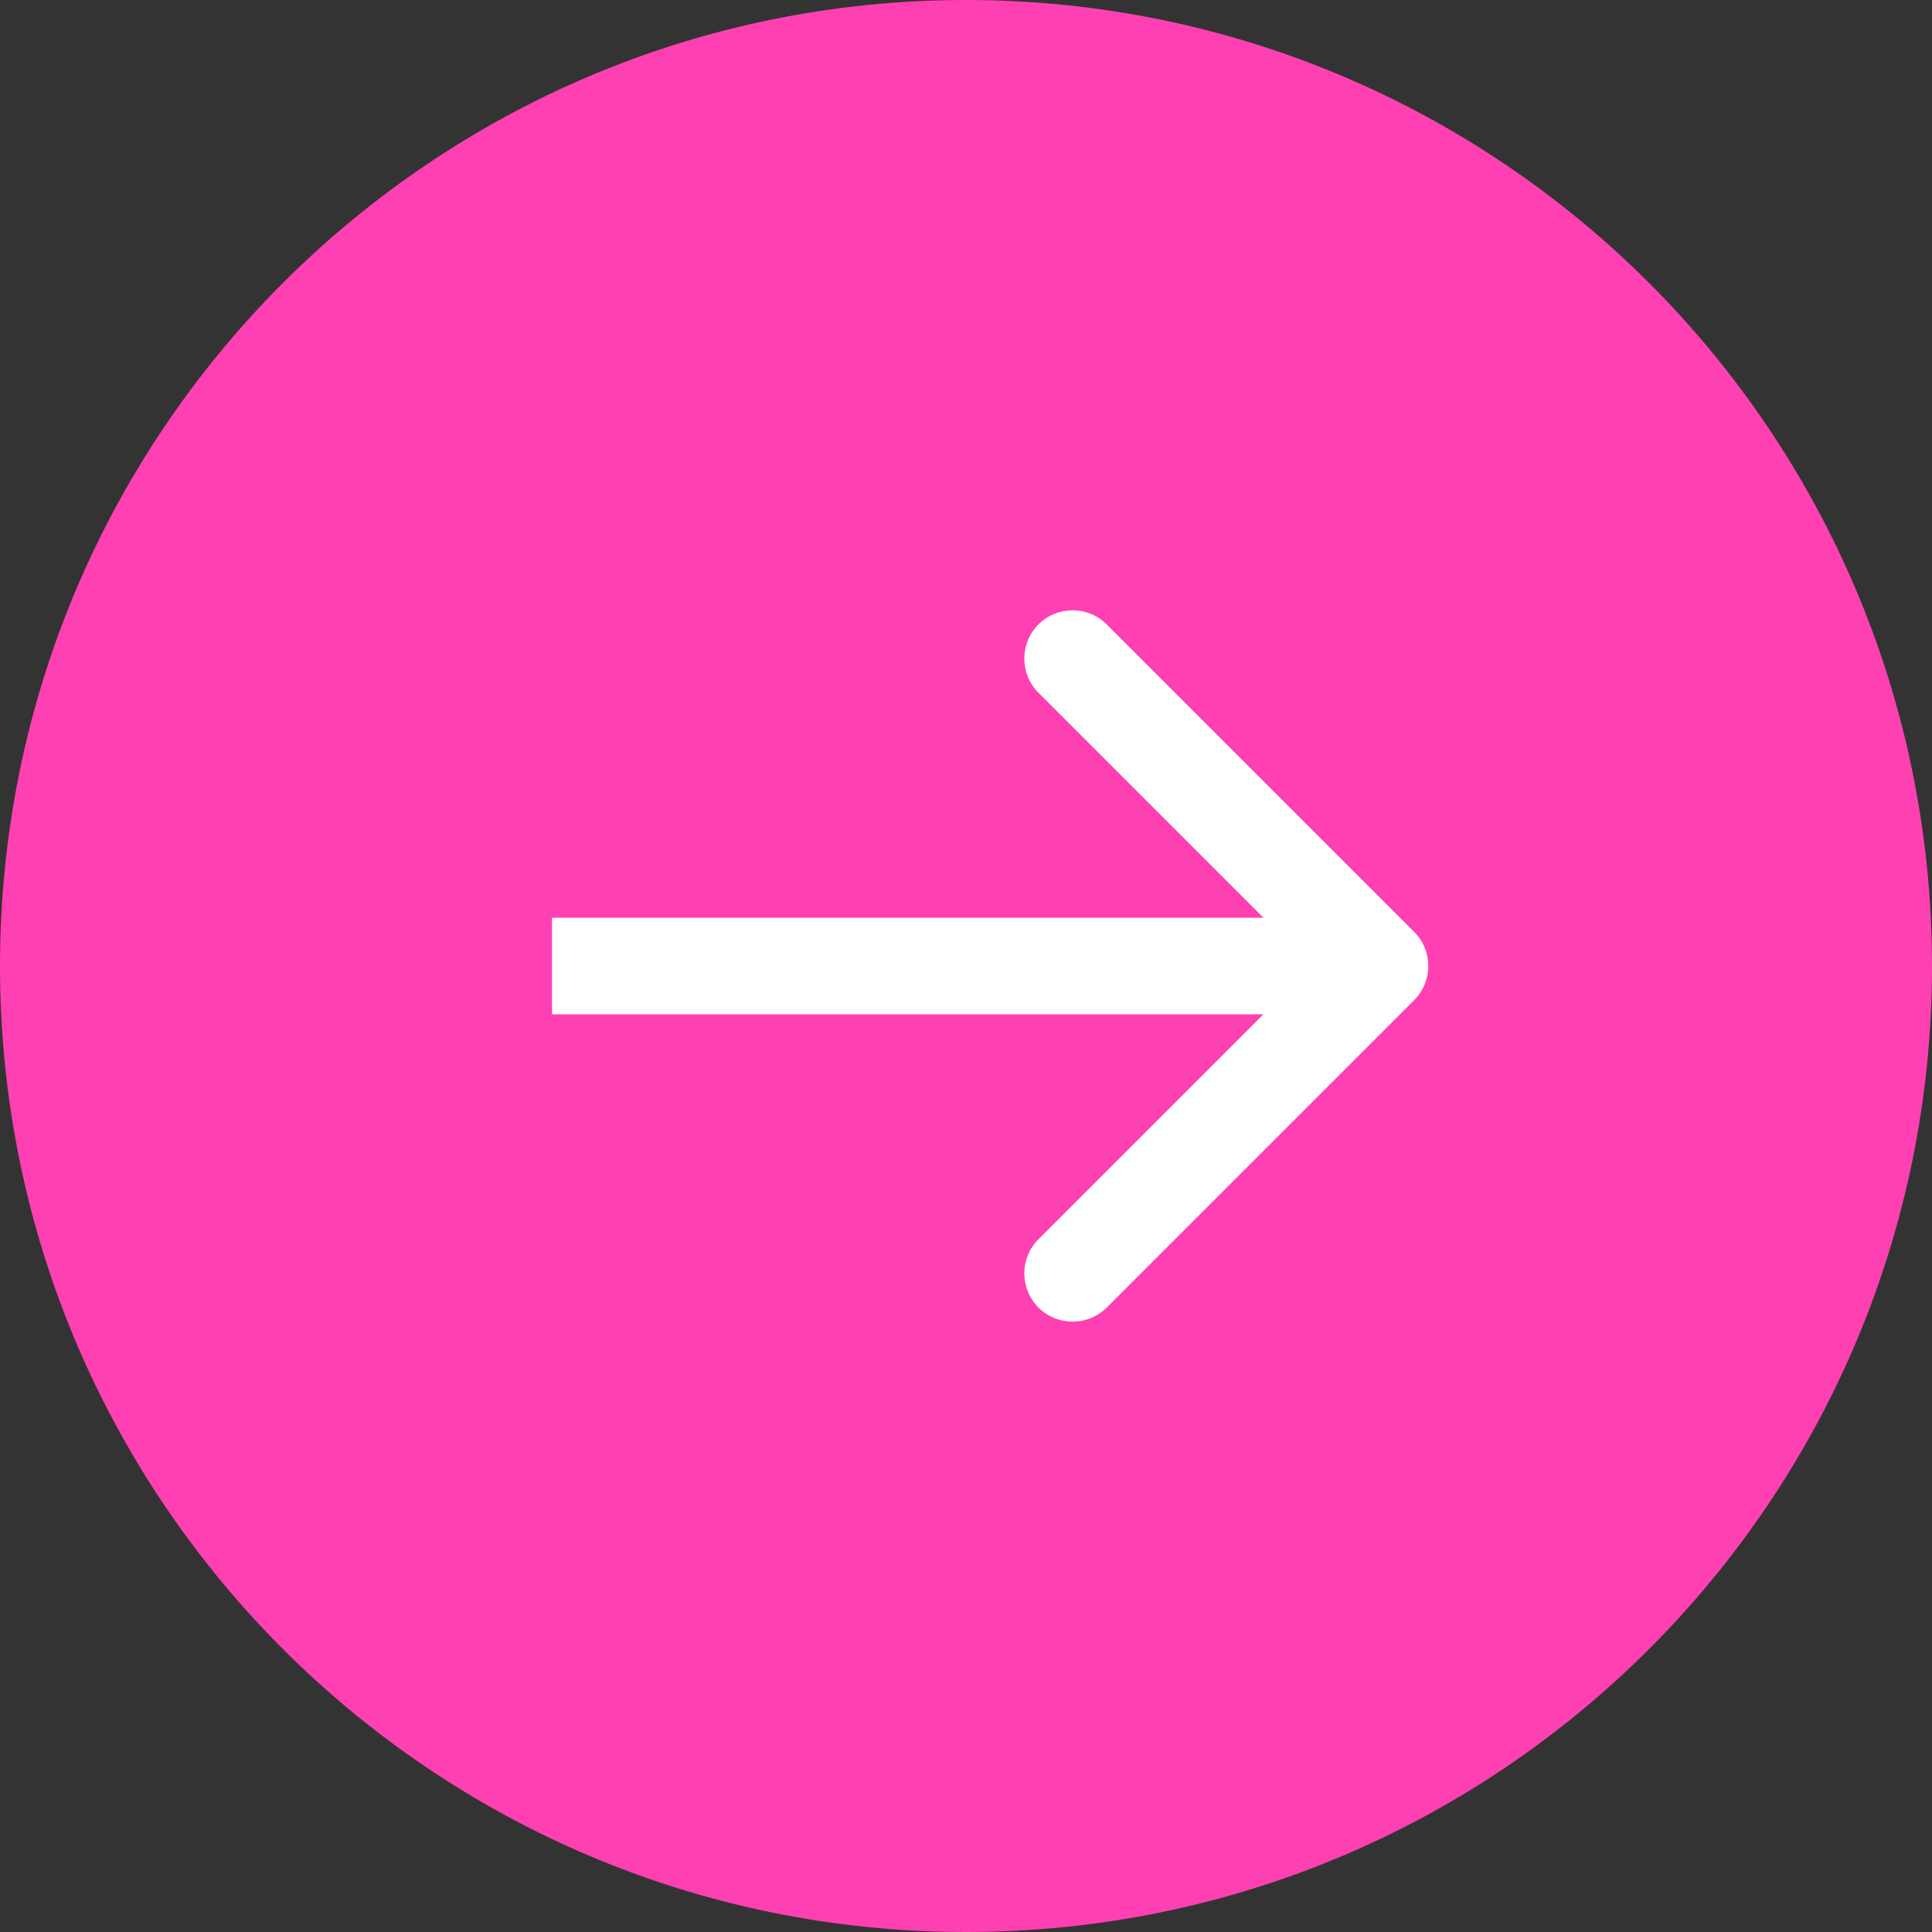
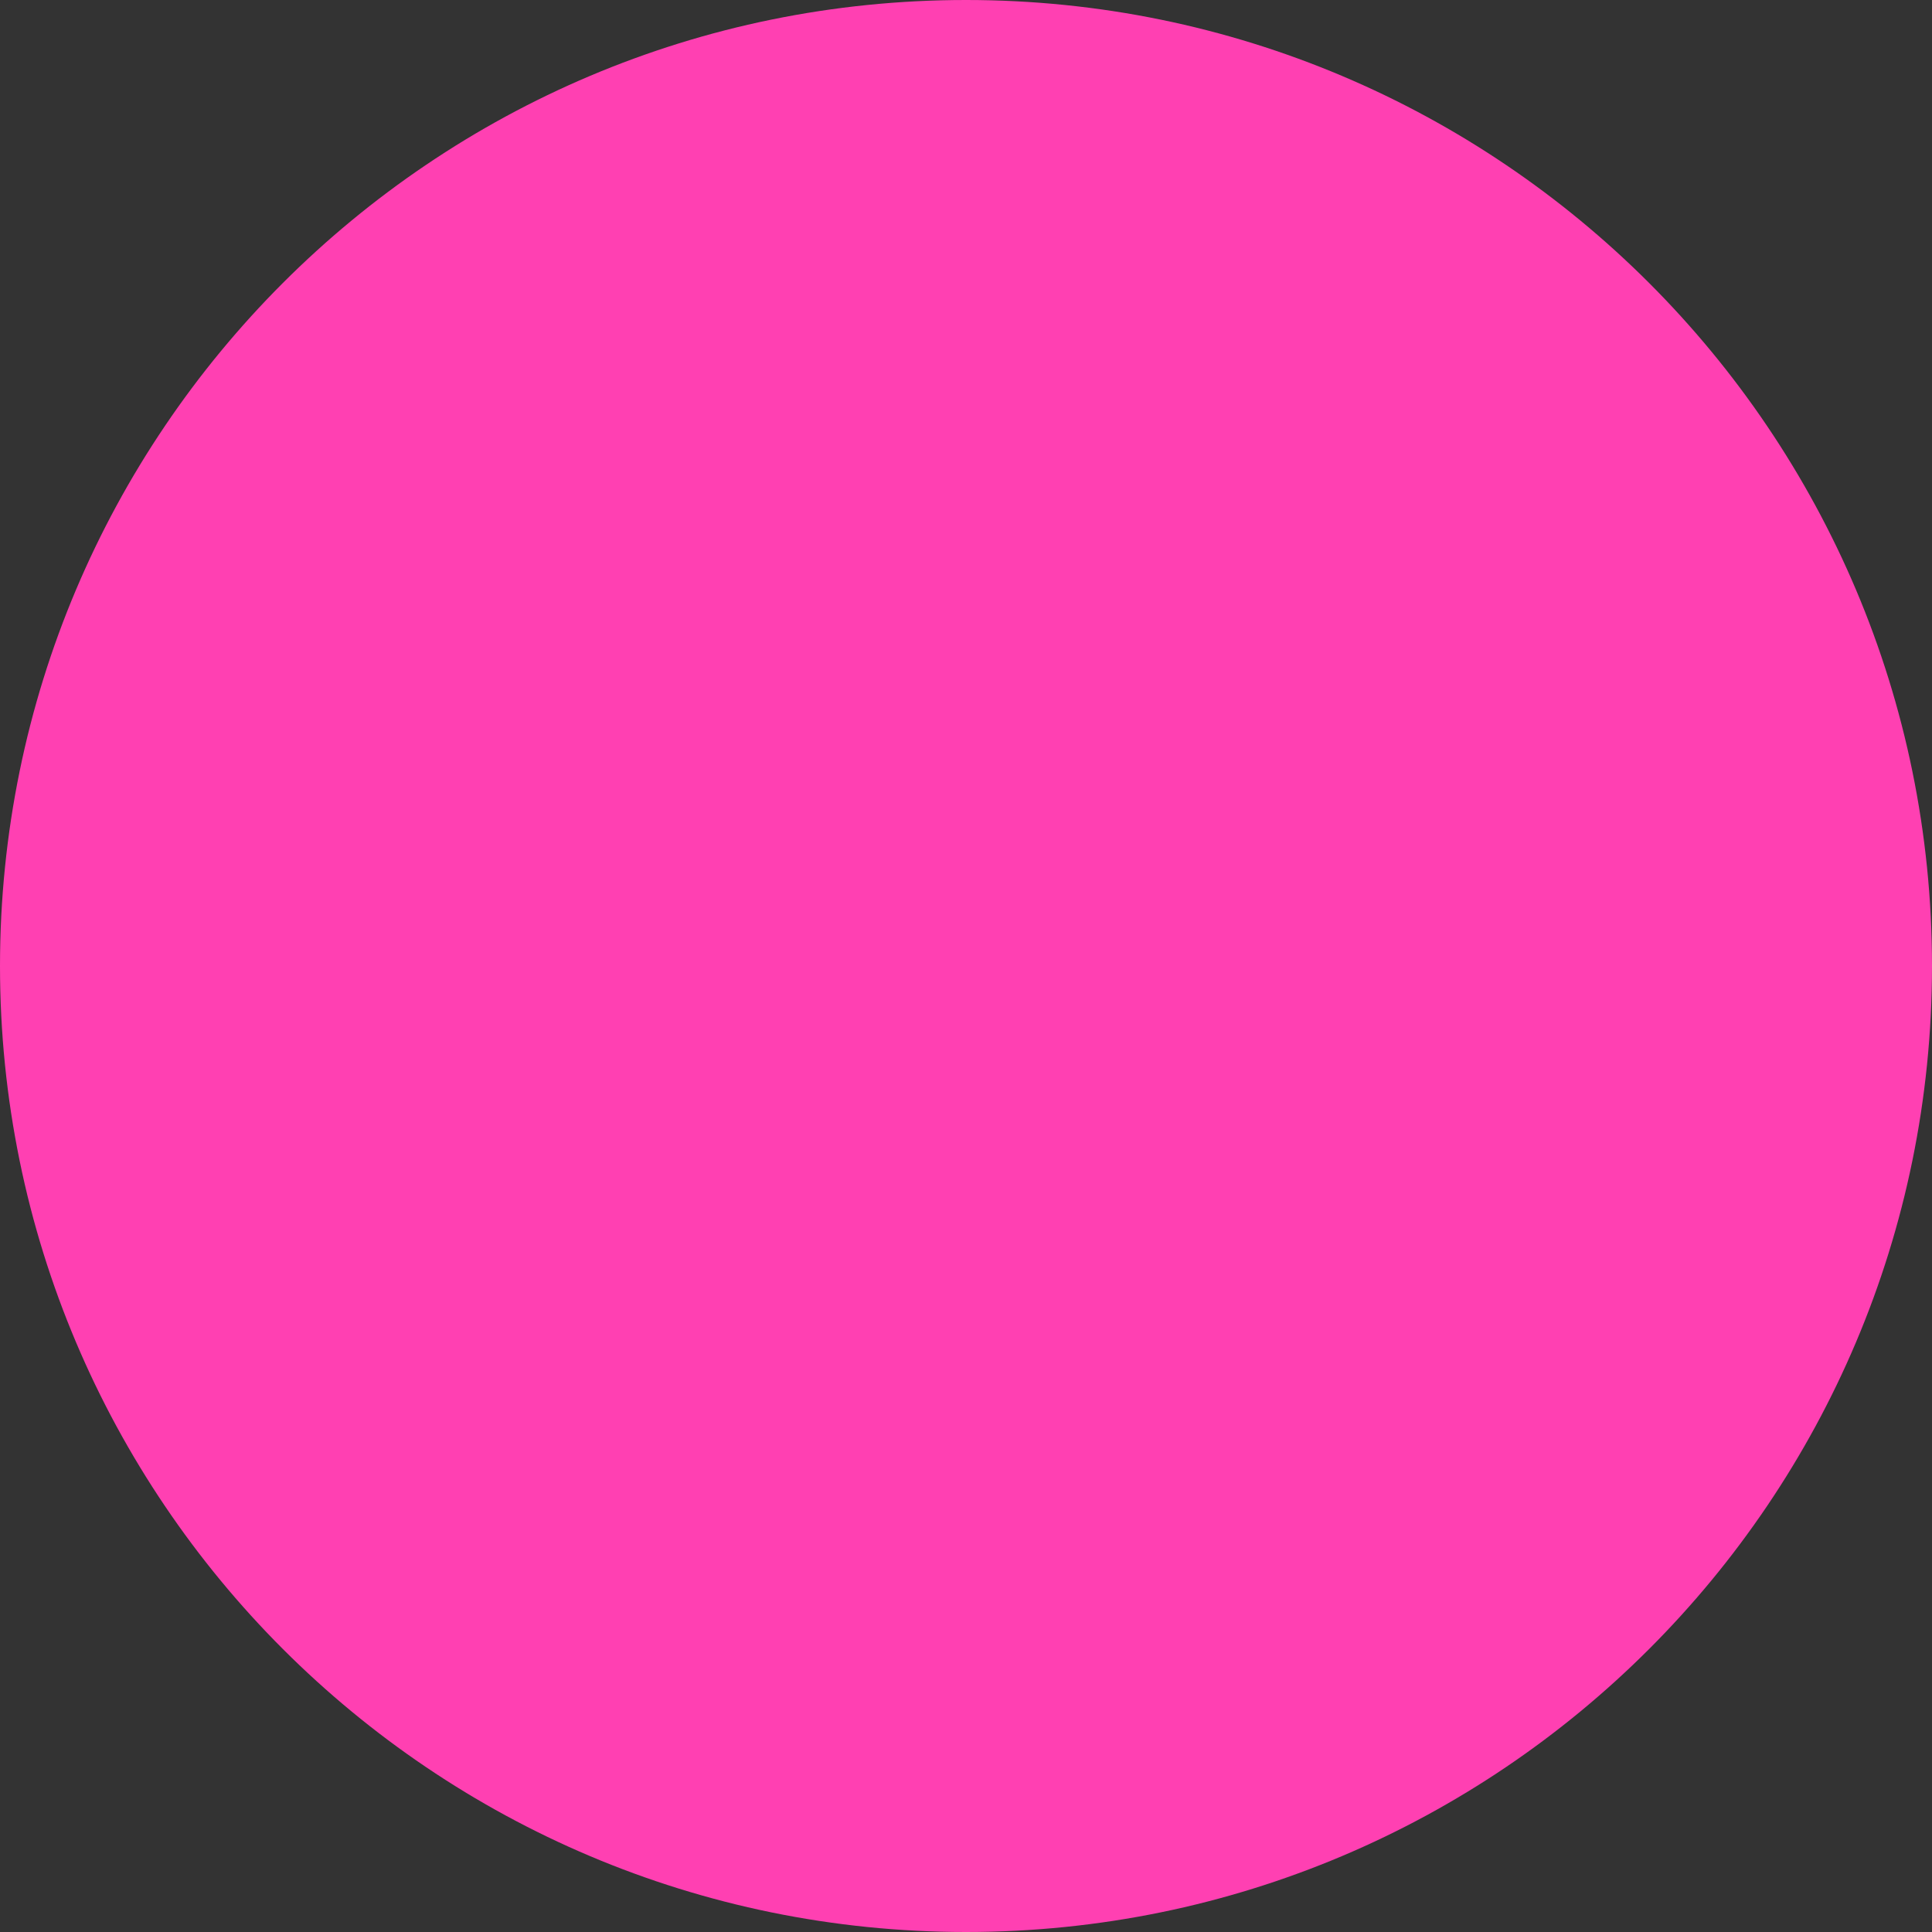
<svg xmlns="http://www.w3.org/2000/svg" width="60" height="60" viewBox="0 0 60 60" fill="none">
  <rect x="0" y="0" width="60" height="60" fill="#333333" stroke="none" />
  <path d="M0 30C0 46.569 13.431 60 30 60C46.569 60 60 46.569 60 30C60 13.431 46.569 0 30 0C13.431 0 0 13.431 0 30Z" fill="#FF40B2" />
-   <path d="M43.918 31.06C44.503 30.475 44.503 29.525 43.918 28.939L34.372 19.393C33.786 18.807 32.836 18.807 32.25 19.393C31.665 19.979 31.665 20.929 32.25 21.514L40.736 30L32.25 38.485C31.665 39.071 31.665 40.021 32.25 40.606C32.836 41.192 33.786 41.192 34.372 40.606L43.918 31.06ZM17.143 31.5H42.857V28.5H17.143V31.5Z" fill="white" />
</svg>